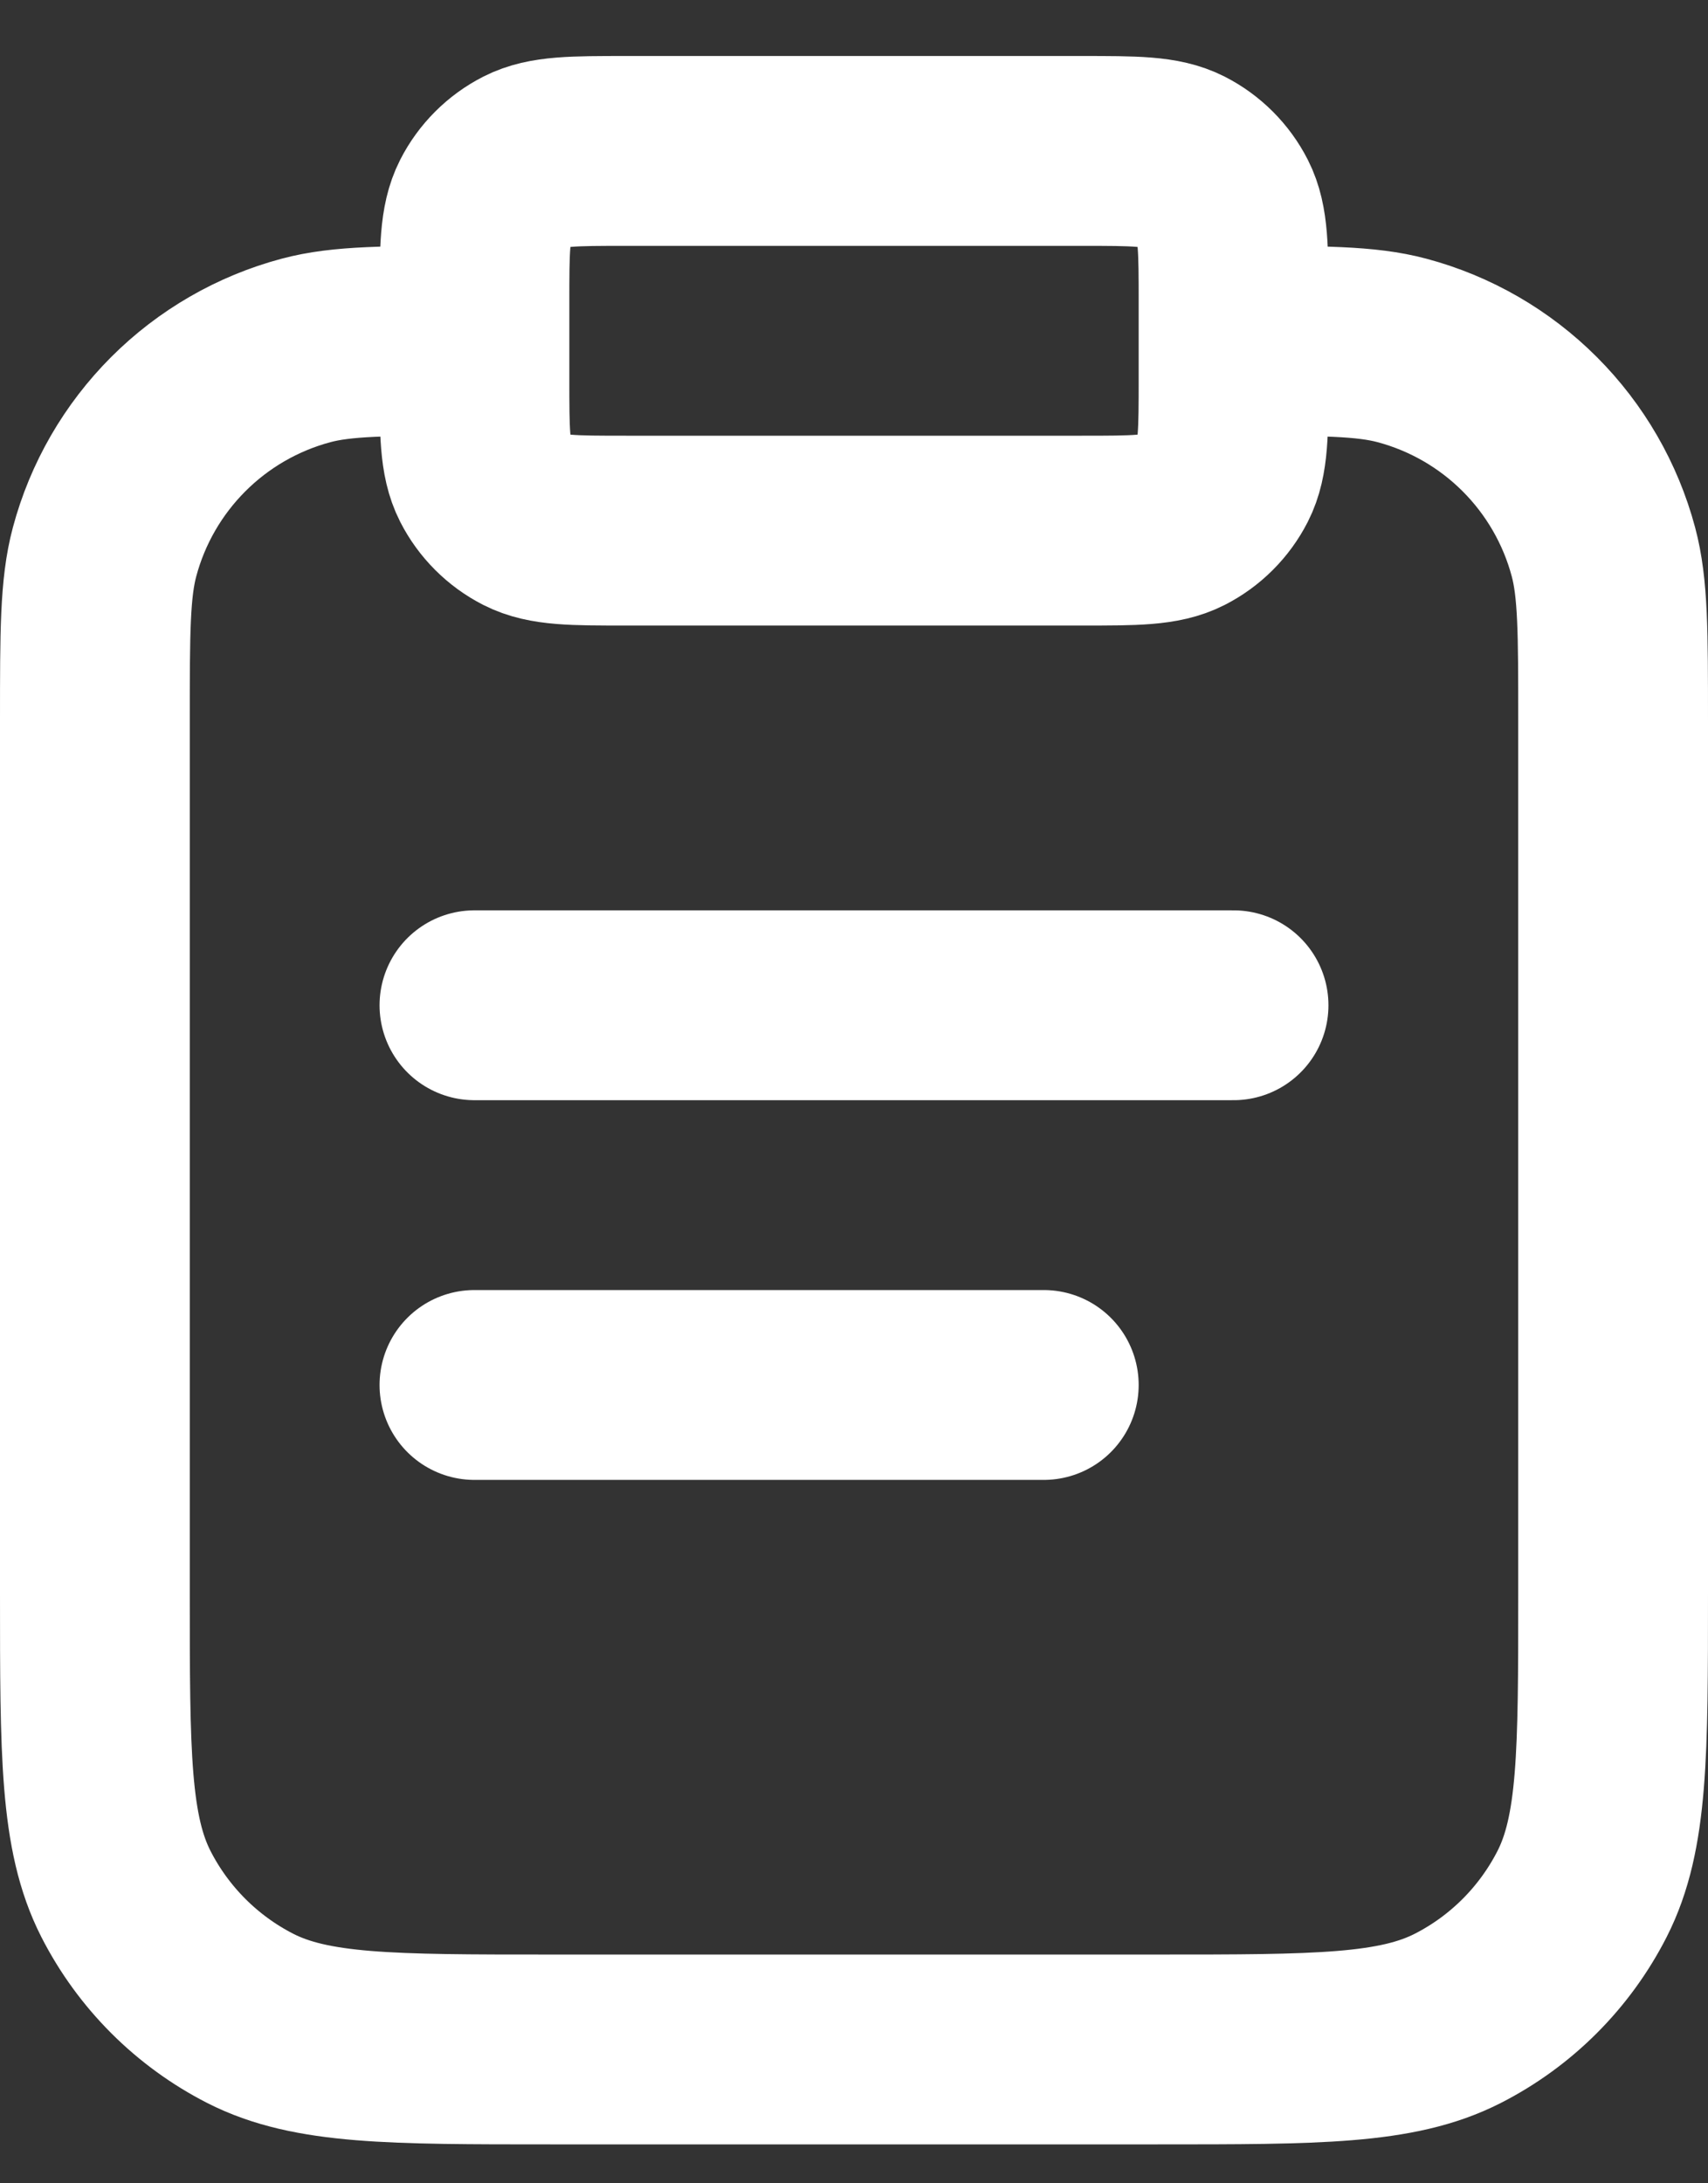
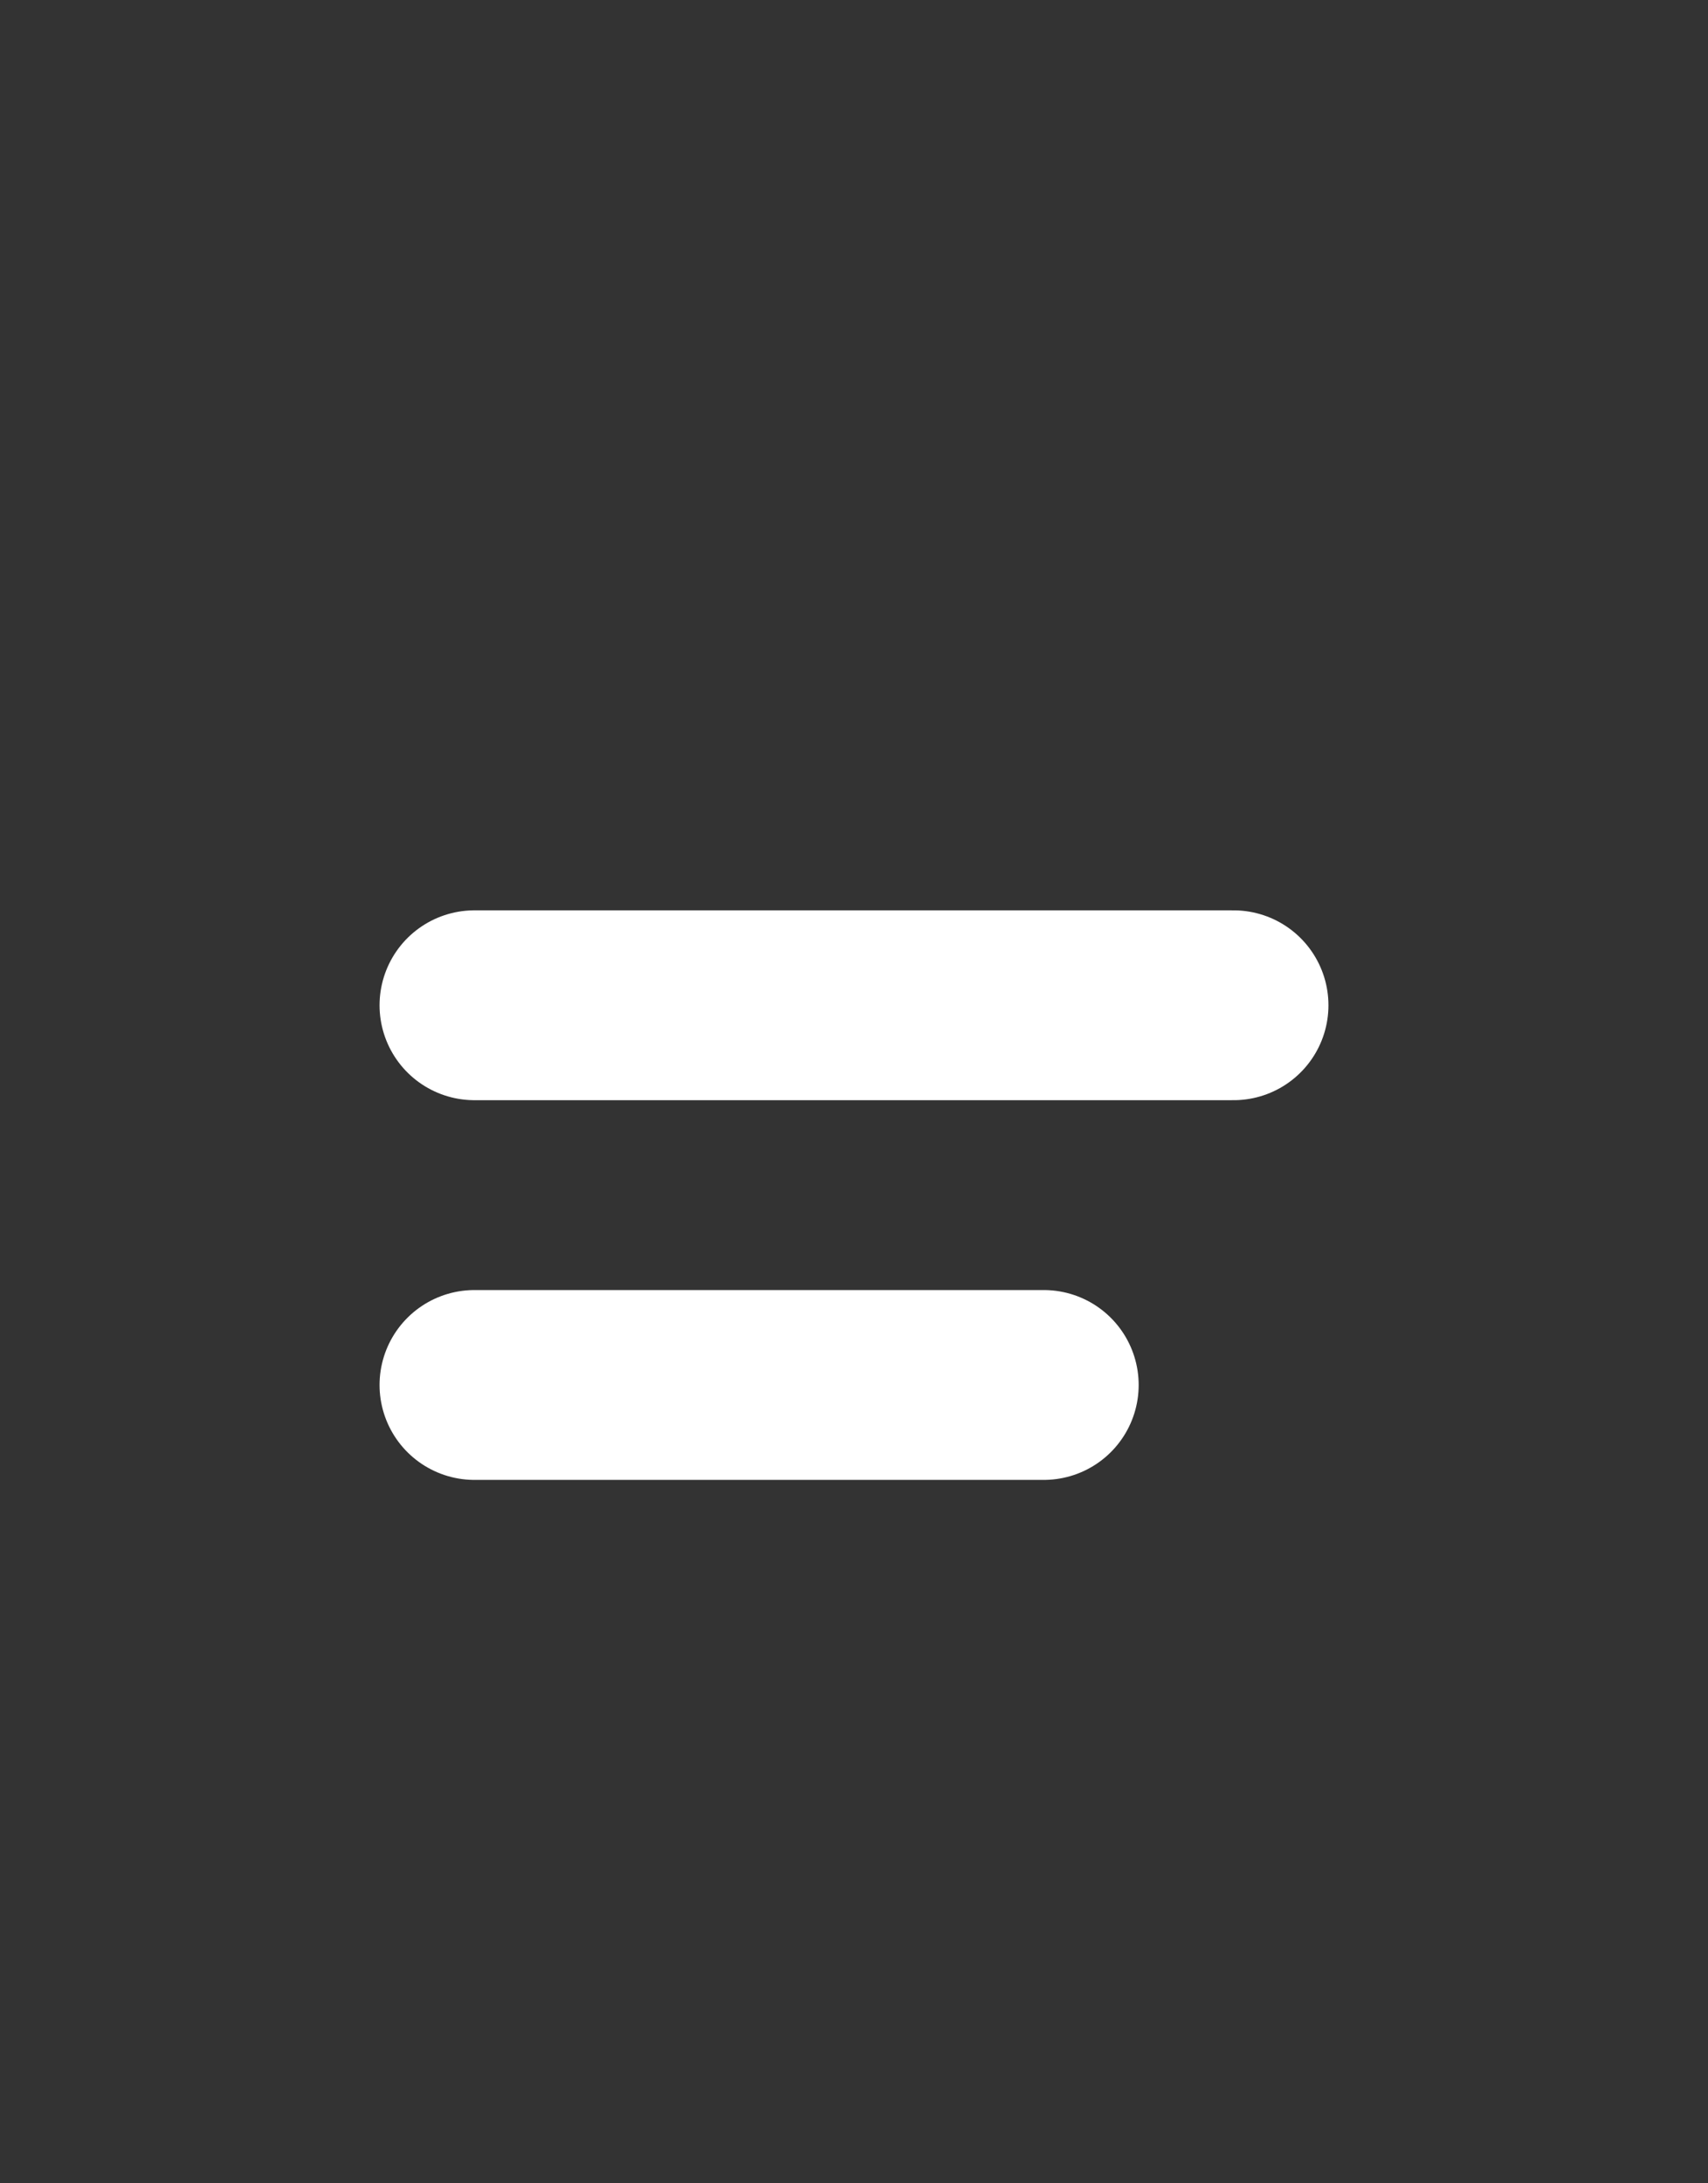
<svg xmlns="http://www.w3.org/2000/svg" fill="none" viewBox="0 0 18 23" height="23" width="18">
  <rect x="0" y="0" width="18" height="23" fill="#333333" stroke="none" />
-   <path stroke-linejoin="round" stroke-linecap="round" stroke-width="2" stroke="white" d="M13 3.59C13.93 3.59 14.395 3.59 14.776 3.692C15.285 3.828 15.749 4.096 16.121 4.468C16.494 4.841 16.762 5.305 16.898 5.814C17 6.195 17 6.66 17 7.59V16.79C17 18.47 17 19.31 16.673 19.952C16.385 20.516 15.927 20.975 15.362 21.263C14.72 21.59 13.88 21.59 12.2 21.59H5.8C4.12 21.59 3.28 21.59 2.638 21.263C2.074 20.975 1.615 20.516 1.327 19.952C1 19.31 1 18.47 1 16.79V7.59C1 6.66 1 6.195 1.102 5.814C1.238 5.305 1.506 4.841 1.879 4.468C2.251 4.096 2.715 3.828 3.224 3.692C3.605 3.59 4.07 3.59 5 3.59M6.6 5.59H11.4C11.96 5.59 12.24 5.59 12.454 5.481C12.642 5.385 12.795 5.232 12.891 5.044C13 4.83 13 4.55 13 3.99V3.19C13 2.63 13 2.35 12.891 2.136C12.795 1.948 12.642 1.795 12.454 1.699C12.24 1.59 11.96 1.59 11.4 1.59H6.6C6.04 1.59 5.76 1.59 5.546 1.699C5.358 1.795 5.205 1.948 5.109 2.136C5 2.35 5 2.63 5 3.19V3.99C5 4.55 5 4.83 5.109 5.044C5.205 5.232 5.358 5.385 5.546 5.481C5.76 5.59 6.04 5.59 6.6 5.59Z" />
  <path stroke-linejoin="round" stroke-linecap="round" stroke-width="2" stroke="white" d="M11 14.59H5M13 10.59H5" />
</svg>